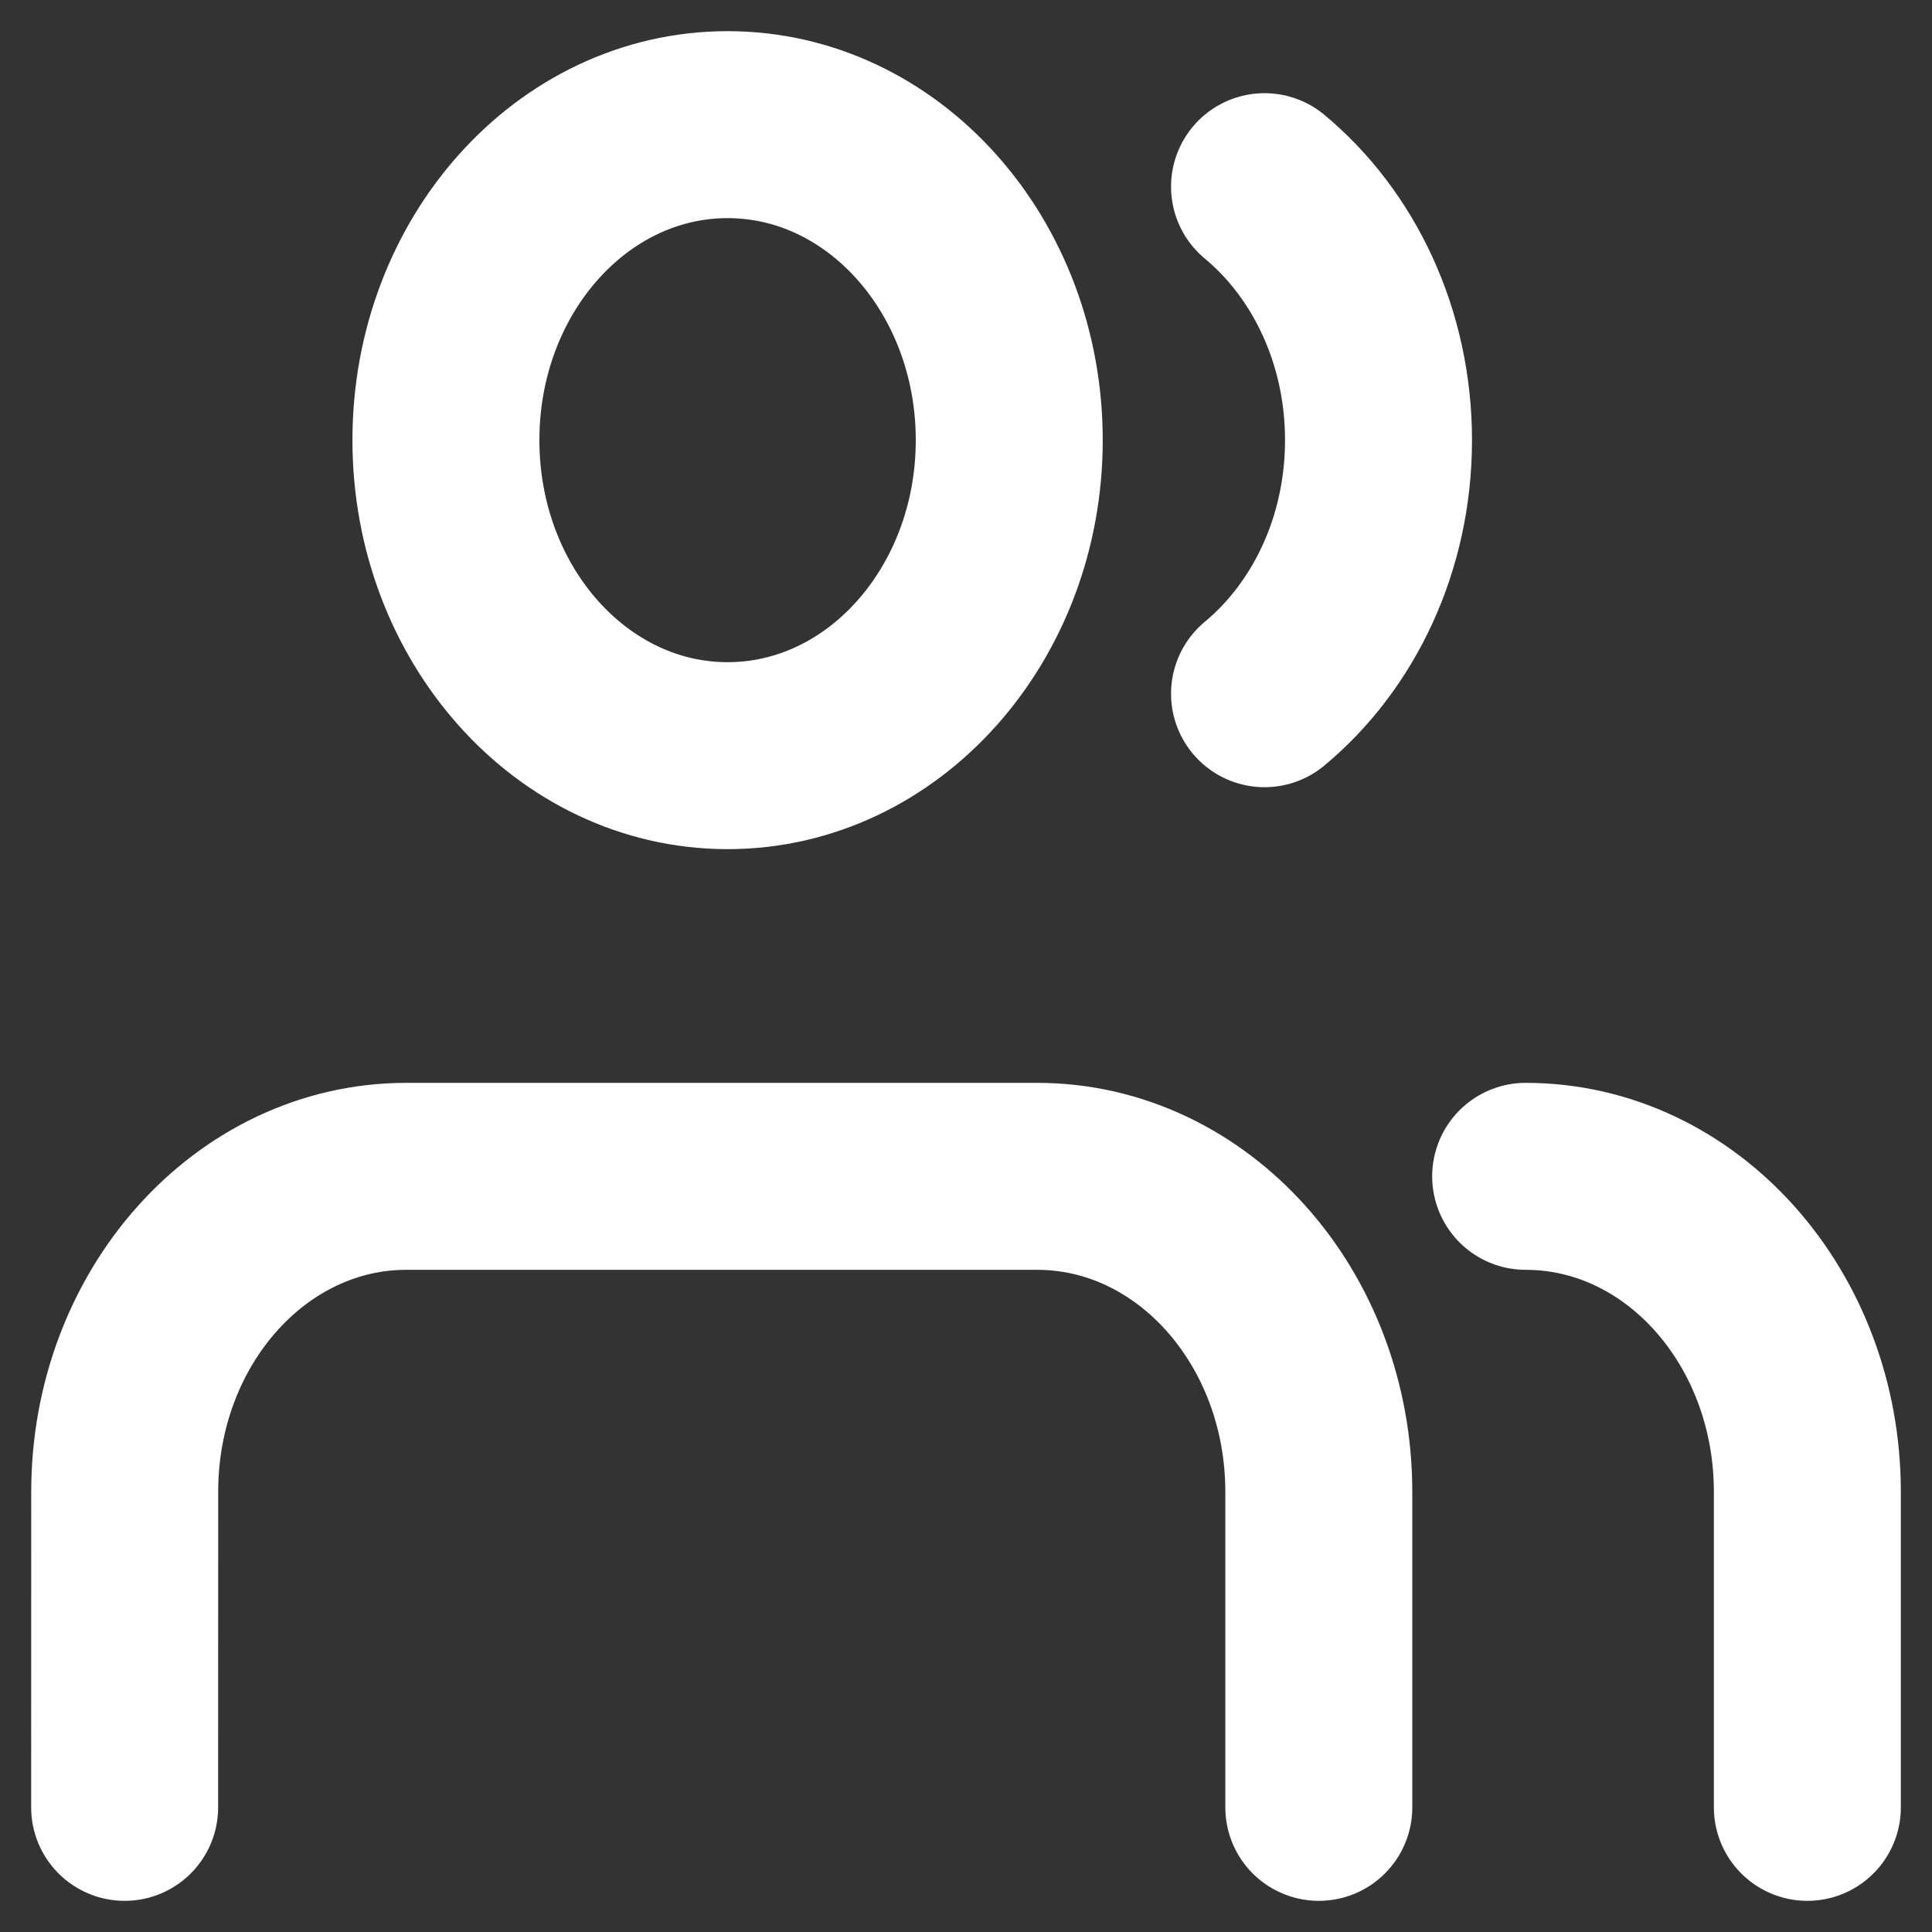
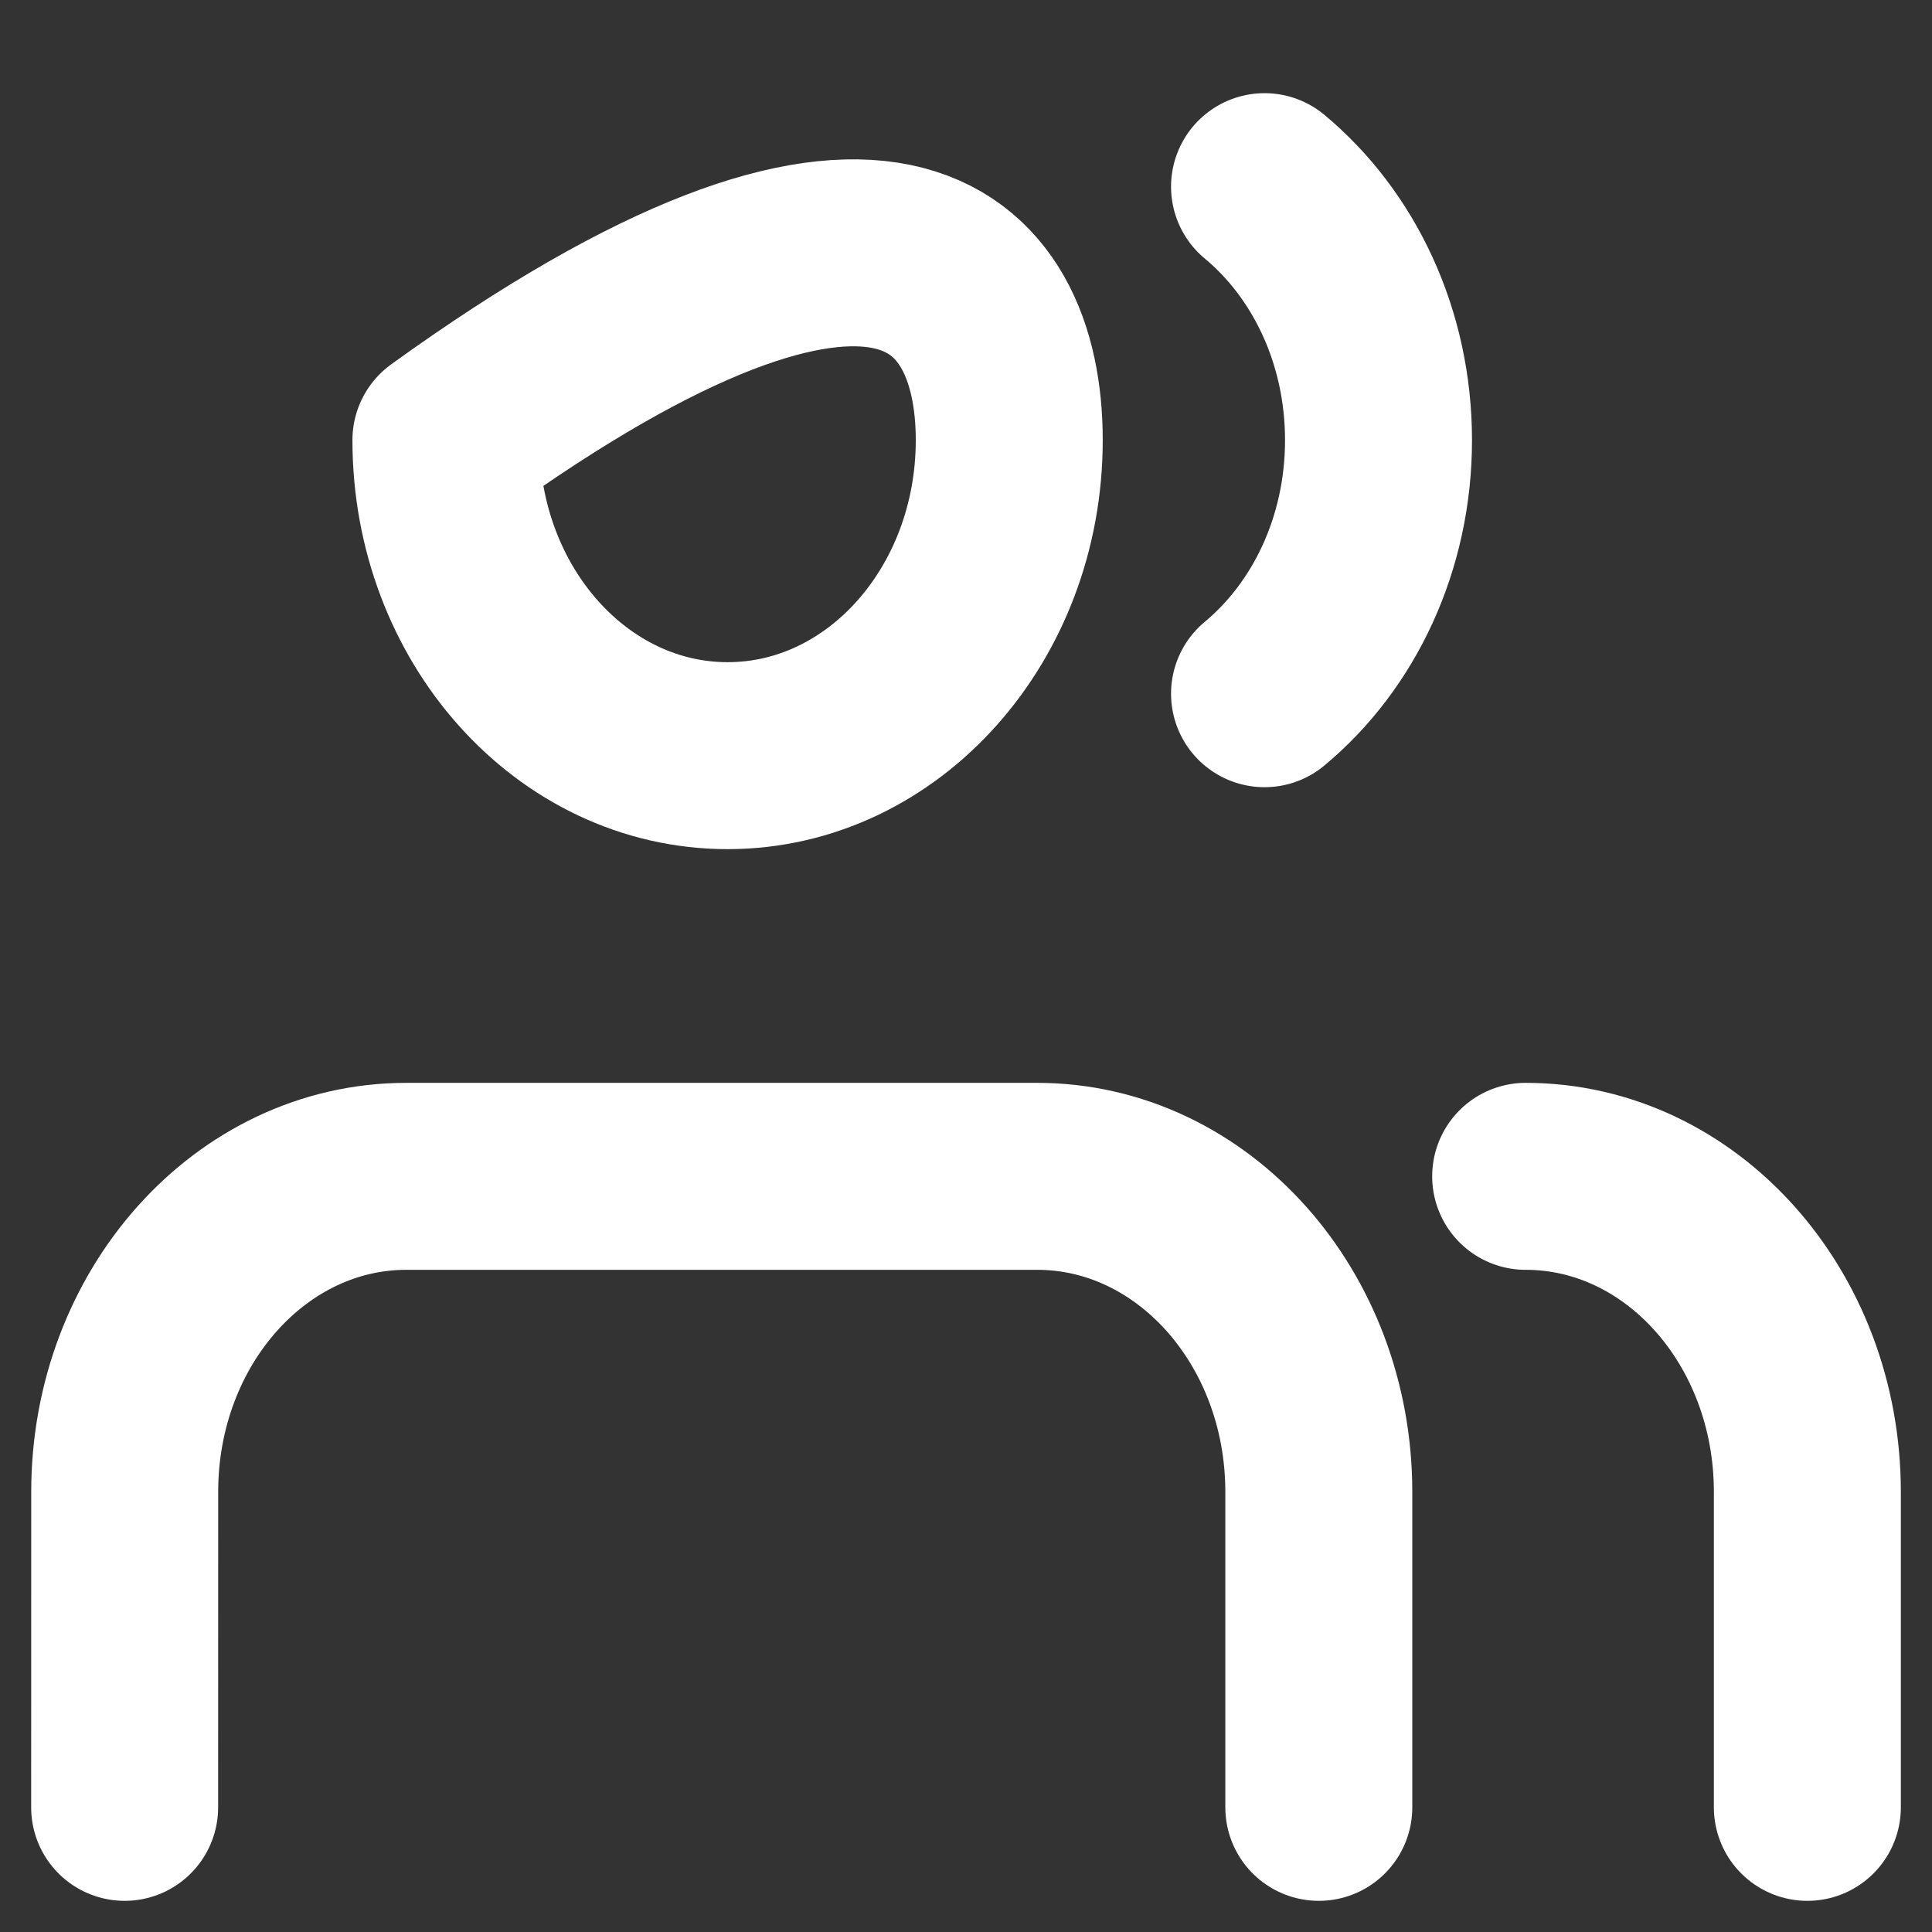
<svg xmlns="http://www.w3.org/2000/svg" width="31" height="31" viewBox="0 0 31 31" fill="none">
  <rect x="0" y="0" width="31" height="31" fill="#333333" stroke="none" />
-   <path d="M21.161 29L21.161 23.938C21.161 21.142 19.138 18.875 16.641 18.875H6.52C4.024 18.875 2.001 21.141 2.001 23.937L2 29M29 29L29 23.938C29 21.142 26.977 18.875 24.48 18.875M20.29 2.995C21.4 3.917 22.119 5.396 22.119 7.063C22.119 8.73 21.4 10.209 20.29 11.131M16.194 7.062C16.194 9.858 14.171 12.125 11.675 12.125C9.178 12.125 7.155 9.858 7.155 7.062C7.155 4.267 9.178 2 11.675 2C14.171 2 16.194 4.267 16.194 7.062Z" stroke="white" stroke-width="3" stroke-linecap="round" stroke-linejoin="round" />
+   <path d="M21.161 29L21.161 23.938C21.161 21.142 19.138 18.875 16.641 18.875H6.52C4.024 18.875 2.001 21.141 2.001 23.937L2 29M29 29L29 23.938C29 21.142 26.977 18.875 24.48 18.875M20.29 2.995C21.4 3.917 22.119 5.396 22.119 7.063C22.119 8.73 21.4 10.209 20.29 11.131M16.194 7.062C16.194 9.858 14.171 12.125 11.675 12.125C9.178 12.125 7.155 9.858 7.155 7.062C14.171 2 16.194 4.267 16.194 7.062Z" stroke="white" stroke-width="3" stroke-linecap="round" stroke-linejoin="round" />
</svg>